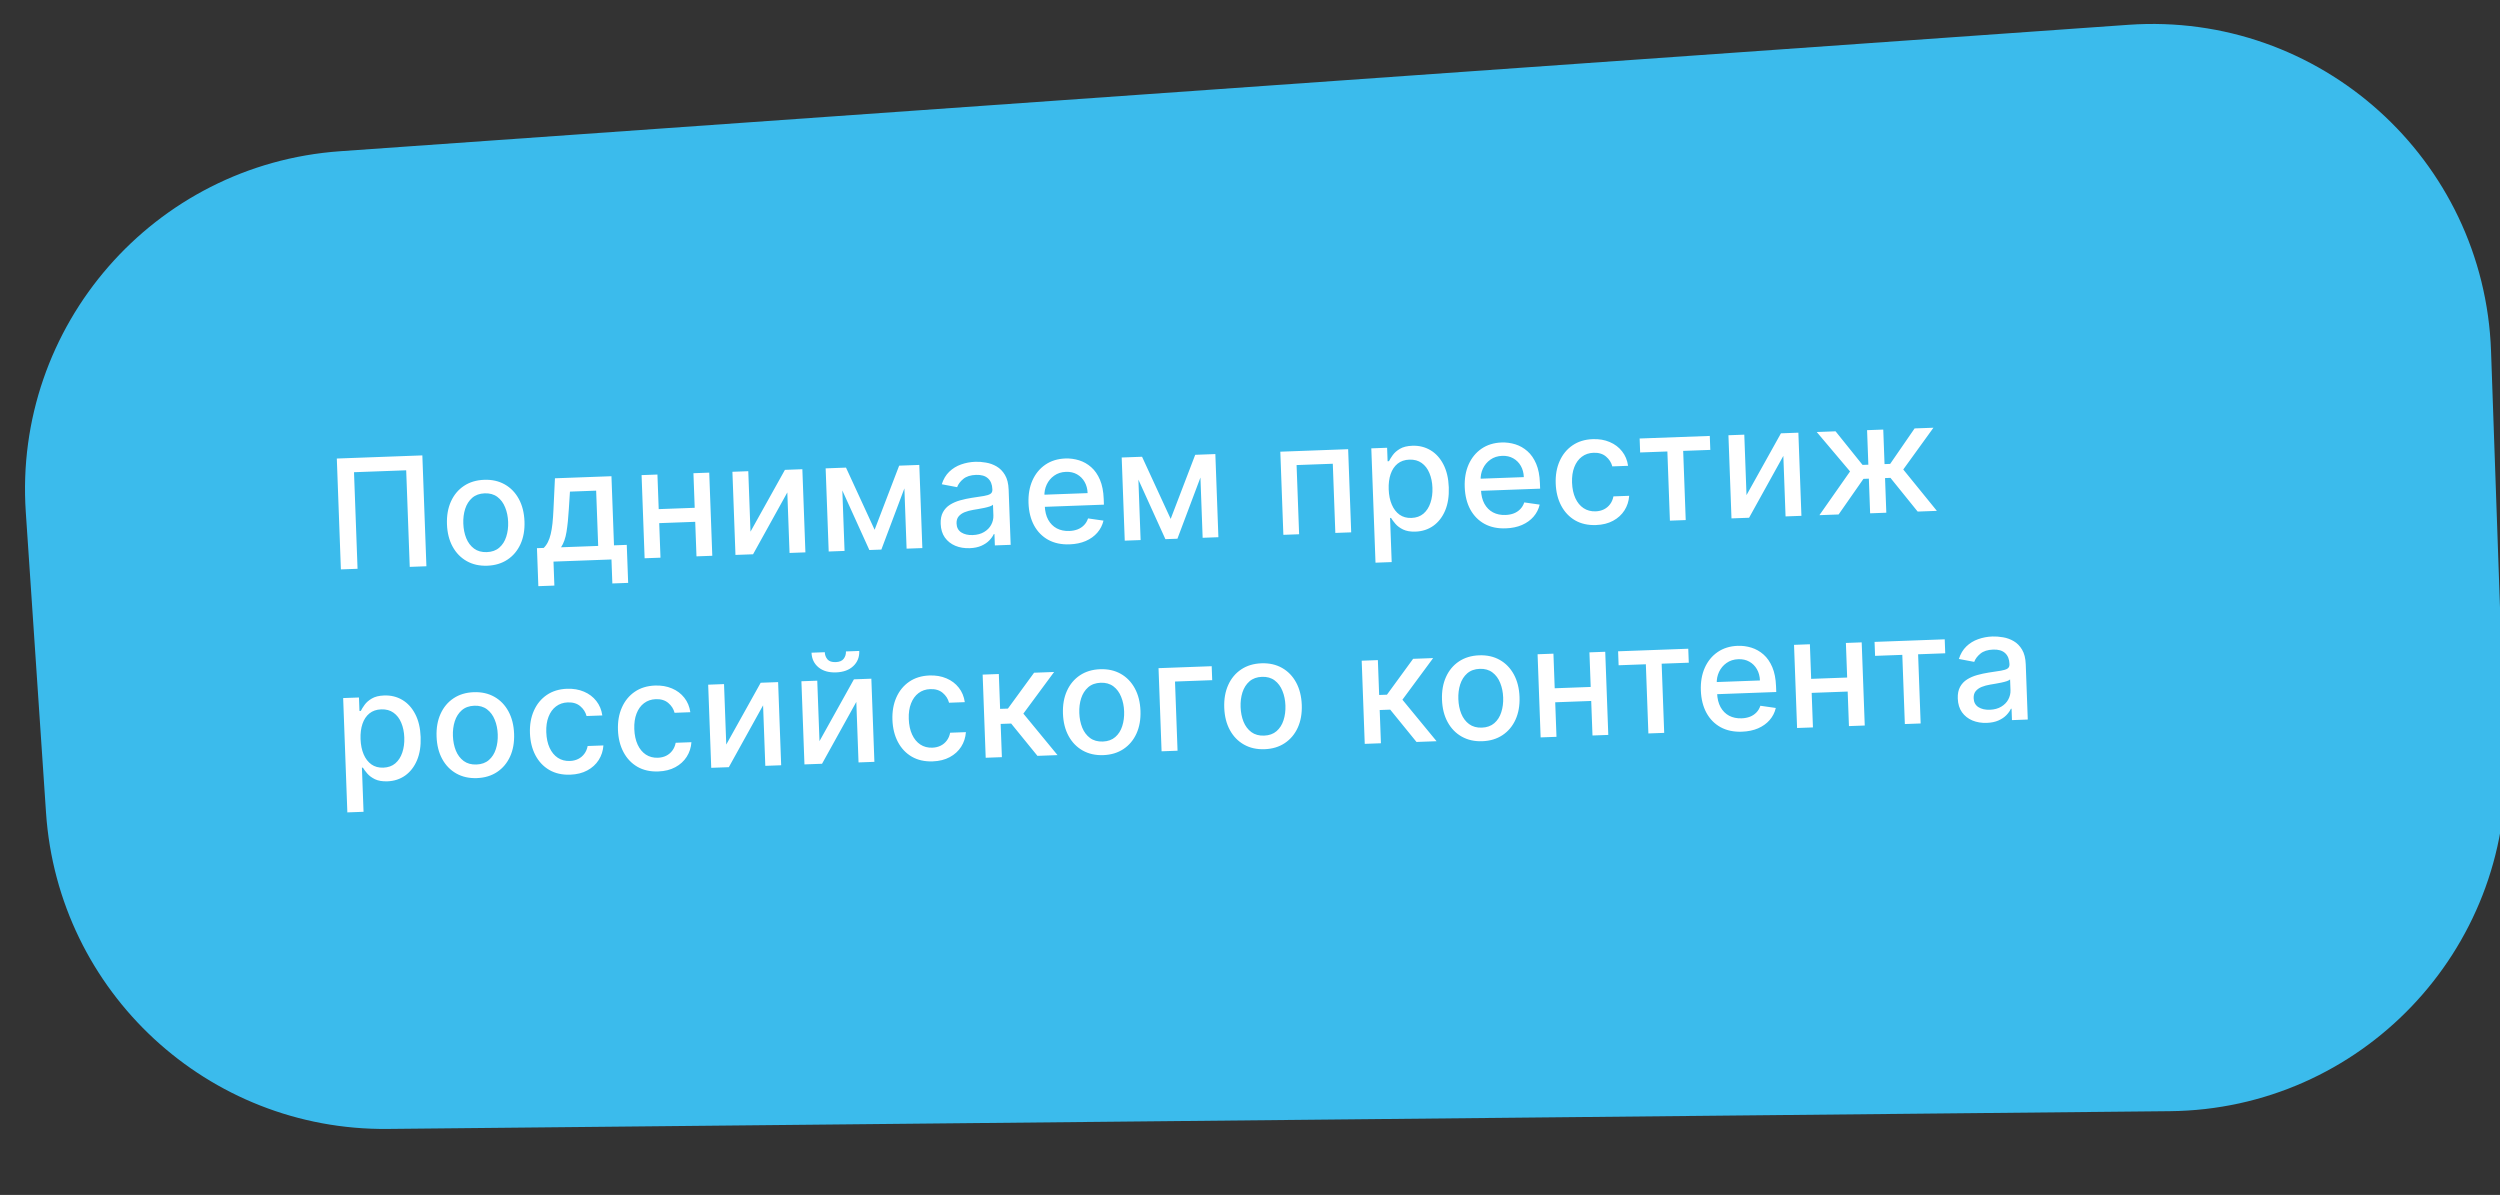
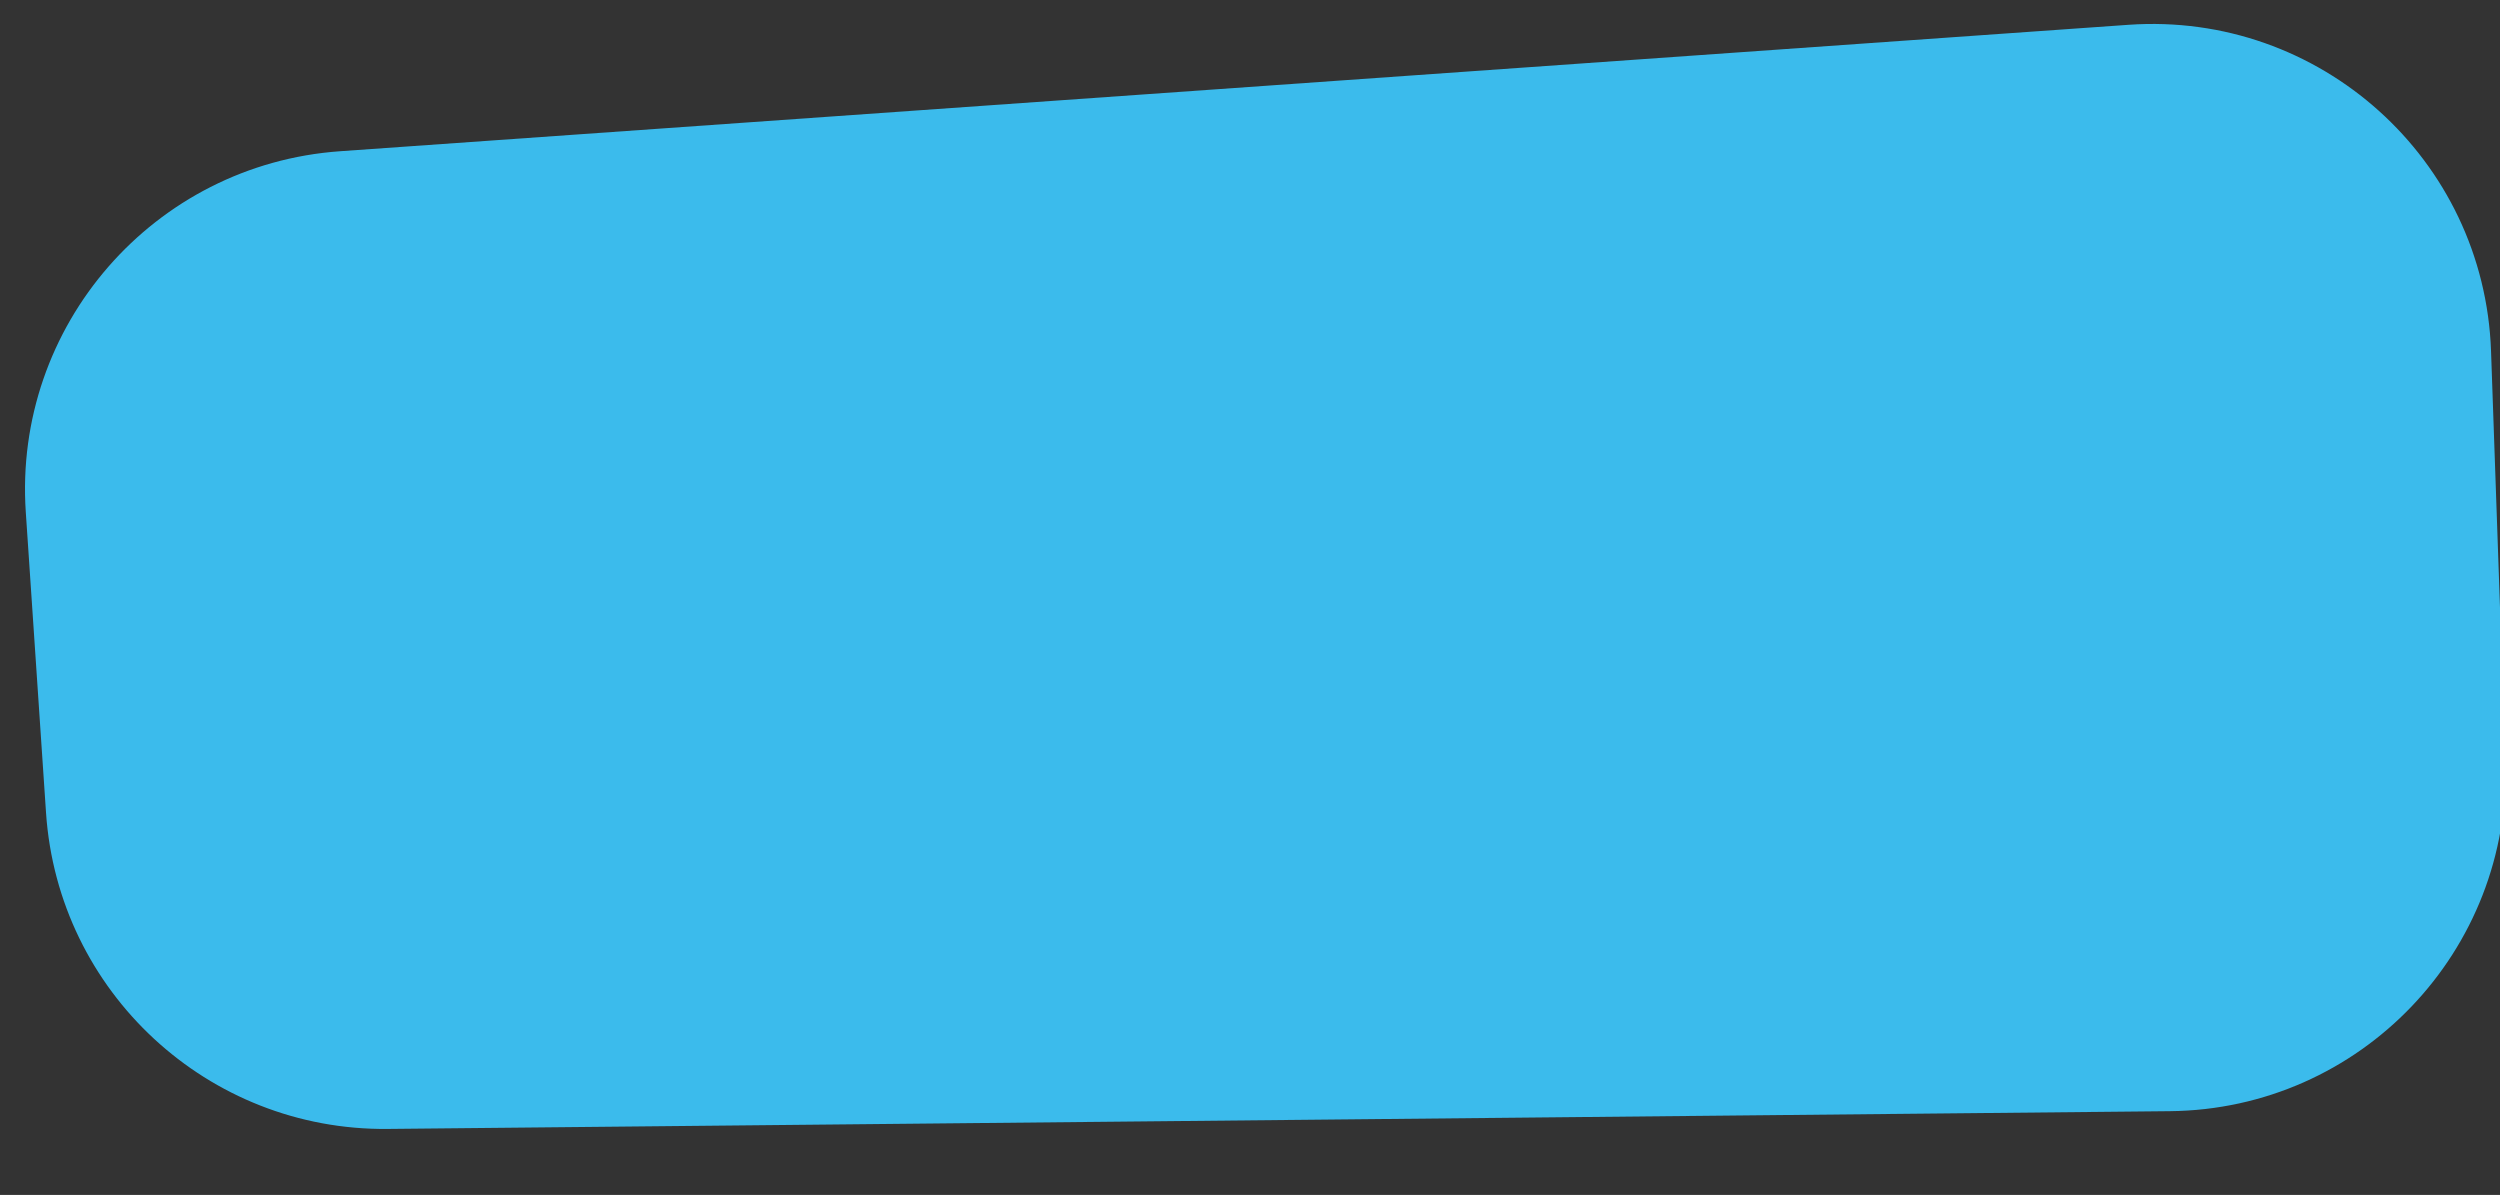
<svg xmlns="http://www.w3.org/2000/svg" width="295" height="141" viewBox="0 0 295 141" fill="none">
  <rect x="0" y="0" width="295" height="141" fill="#333333" stroke="none" />
  <path d="M3.043 60.433C1.562 38.443 18.148 19.399 40.132 17.845L251.146 2.928C273.741 1.331 293.152 18.796 293.943 41.433L295.629 89.725C296.414 112.193 278.533 130.895 256.052 131.119L45.739 133.214C24.538 133.425 6.856 117.058 5.431 95.903L3.043 60.433Z" fill="#3BBBEC" />
-   <path d="M49.837 53.737L50.316 66.819L48.349 66.891L47.931 55.496L41.773 55.721L42.191 67.117L40.224 67.189L39.744 54.107L49.837 53.737ZM57.501 66.754C56.582 66.788 55.771 66.606 55.07 66.21C54.369 65.813 53.815 65.243 53.408 64.499C53.001 63.755 52.779 62.876 52.742 61.863C52.705 60.845 52.862 59.948 53.213 59.172C53.564 58.395 54.075 57.784 54.745 57.337C55.415 56.891 56.21 56.65 57.13 56.617C58.05 56.583 58.86 56.764 59.561 57.161C60.262 57.557 60.816 58.13 61.223 58.878C61.63 59.626 61.852 60.509 61.889 61.527C61.927 62.541 61.77 63.433 61.419 64.205C61.067 64.977 60.557 65.587 59.886 66.033C59.216 66.48 58.421 66.72 57.501 66.754ZM57.449 65.15C58.045 65.129 58.533 64.953 58.914 64.623C59.294 64.294 59.568 63.864 59.736 63.333C59.909 62.802 59.983 62.222 59.96 61.591C59.937 60.965 59.82 60.394 59.609 59.877C59.403 59.356 59.098 58.943 58.694 58.638C58.291 58.333 57.791 58.191 57.195 58.213C56.594 58.235 56.102 58.413 55.717 58.747C55.337 59.081 55.061 59.515 54.889 60.05C54.721 60.581 54.648 61.159 54.671 61.785C54.694 62.416 54.809 62.989 55.016 63.506C55.227 64.023 55.534 64.432 55.937 64.733C56.345 65.033 56.849 65.172 57.449 65.15ZM63.525 69.168L63.361 64.684L64.159 64.655C64.357 64.46 64.521 64.23 64.652 63.965C64.787 63.7 64.897 63.387 64.982 63.026C65.071 62.664 65.141 62.244 65.192 61.764C65.242 61.28 65.282 60.729 65.31 60.109L65.483 56.438L72.151 56.194L72.451 64.351L73.958 64.295L74.123 68.78L72.257 68.848L72.153 66.018L65.312 66.269L65.416 69.099L63.525 69.168ZM66.203 64.58L70.585 64.419L70.346 57.897L67.254 58.011L67.124 60.043C67.064 61.077 66.973 61.976 66.852 62.739C66.731 63.499 66.514 64.112 66.203 64.58ZM82.505 59.901L82.566 61.555L77.251 61.75L77.19 60.096L82.505 59.901ZM77.577 55.995L77.937 65.806L76.065 65.875L75.706 56.063L77.577 55.995ZM83.69 55.77L84.05 65.582L82.185 65.65L81.825 55.839L83.69 55.77ZM88.558 62.736L92.621 55.443L94.678 55.367L95.038 65.179L93.166 65.248L92.904 58.106L88.861 65.405L86.785 65.481L86.425 55.67L88.297 55.601L88.558 62.736ZM103.205 62.513L106.1 54.948L107.749 54.888L104.001 64.85L102.583 64.902L98.199 55.238L99.828 55.178L103.205 62.513ZM99.297 55.198L99.657 65.009L97.786 65.078L97.426 55.267L99.297 55.198ZM106.978 64.741L106.618 54.929L108.477 54.861L108.837 64.673L106.978 64.741ZM114.425 64.685C113.804 64.708 113.237 64.614 112.726 64.402C112.215 64.186 111.805 63.862 111.495 63.43C111.189 62.998 111.024 62.46 111 61.817C110.98 61.264 111.07 60.804 111.27 60.439C111.469 60.073 111.747 59.779 112.101 59.557C112.455 59.336 112.854 59.163 113.297 59.04C113.74 58.917 114.193 58.82 114.655 58.747C115.24 58.658 115.715 58.585 116.08 58.529C116.445 58.468 116.708 58.384 116.87 58.276C117.033 58.168 117.11 57.998 117.101 57.769L117.099 57.724C117.079 57.166 116.906 56.739 116.579 56.444C116.257 56.149 115.787 56.013 115.17 56.036C114.527 56.059 114.025 56.22 113.665 56.519C113.309 56.814 113.067 57.136 112.94 57.486L111.13 57.143C111.321 56.539 111.614 56.047 112.009 55.665C112.409 55.28 112.874 54.994 113.404 54.808C113.935 54.618 114.496 54.512 115.088 54.491C115.479 54.476 115.896 54.508 116.338 54.586C116.785 54.659 117.204 54.81 117.596 55.038C117.992 55.267 118.322 55.602 118.586 56.045C118.849 56.483 118.994 57.059 119.02 57.775L119.259 64.29L117.394 64.359L117.345 63.017L117.268 63.02C117.154 63.272 116.977 63.521 116.739 63.769C116.501 64.016 116.191 64.226 115.809 64.398C115.427 64.57 114.966 64.665 114.425 64.685ZM114.784 63.137C115.312 63.117 115.76 62.997 116.127 62.774C116.498 62.552 116.776 62.269 116.959 61.925C117.147 61.577 117.234 61.209 117.22 60.822L117.173 59.557C117.107 59.627 116.978 59.696 116.784 59.763C116.595 59.825 116.377 59.882 116.132 59.934C115.886 59.981 115.647 60.026 115.414 60.069C115.181 60.108 114.986 60.14 114.829 60.167C114.46 60.228 114.124 60.319 113.822 60.441C113.524 60.563 113.287 60.731 113.111 60.947C112.94 61.158 112.86 61.434 112.873 61.774C112.89 62.247 113.078 62.598 113.436 62.828C113.794 63.054 114.243 63.157 114.784 63.137ZM126.219 64.233C125.252 64.269 124.412 64.093 123.699 63.705C122.989 63.313 122.431 62.748 122.025 62.008C121.622 61.264 121.402 60.383 121.365 59.365C121.328 58.36 121.483 57.467 121.829 56.687C122.18 55.906 122.686 55.289 123.348 54.834C124.013 54.379 124.802 54.134 125.713 54.101C126.267 54.081 126.807 54.153 127.333 54.317C127.859 54.481 128.336 54.751 128.763 55.128C129.191 55.504 129.535 56.001 129.797 56.618C130.058 57.231 130.205 57.983 130.238 58.873L130.262 59.55L122.463 59.836L122.41 58.405L128.338 58.188C128.32 57.685 128.201 57.244 127.983 56.864C127.764 56.48 127.465 56.182 127.086 55.969C126.712 55.757 126.278 55.66 125.784 55.678C125.247 55.698 124.784 55.847 124.393 56.126C124.006 56.4 123.712 56.752 123.511 57.182C123.313 57.607 123.223 58.064 123.241 58.554L123.282 59.672C123.306 60.328 123.442 60.881 123.688 61.333C123.939 61.784 124.278 62.123 124.704 62.351C125.13 62.574 125.622 62.675 126.18 62.655C126.542 62.642 126.87 62.578 127.165 62.465C127.459 62.348 127.711 62.181 127.92 61.964C128.13 61.748 128.287 61.484 128.39 61.173L130.21 61.433C130.085 61.97 129.842 62.446 129.482 62.86C129.126 63.27 128.671 63.596 128.117 63.838C127.567 64.075 126.934 64.207 126.219 64.233ZM138.14 61.231L141.035 53.667L142.683 53.606L138.936 63.569L137.517 63.621L133.133 53.957L134.762 53.897L138.14 61.231ZM134.232 53.916L134.592 63.728L132.72 63.797L132.36 53.985L134.232 53.916ZM141.912 63.459L141.552 53.648L143.411 53.58L143.771 63.391L141.912 63.459ZM151.437 63.11L151.077 53.299L159.081 53.005L159.441 62.817L157.569 62.885L157.27 54.722L152.996 54.878L153.296 63.042L151.437 63.11ZM162.309 66.396L161.814 52.905L163.679 52.836L163.738 54.427L163.897 54.421C164.001 54.213 164.152 53.97 164.351 53.694C164.549 53.419 164.83 53.174 165.193 52.96C165.556 52.742 166.042 52.622 166.651 52.599C167.444 52.57 168.158 52.745 168.794 53.122C169.431 53.5 169.939 54.059 170.32 54.8C170.706 55.54 170.918 56.441 170.957 57.501C170.996 58.561 170.852 59.477 170.527 60.248C170.201 61.015 169.737 61.614 169.134 62.045C168.532 62.472 167.834 62.701 167.042 62.73C166.446 62.752 165.955 62.669 165.568 62.483C165.186 62.297 164.884 62.073 164.661 61.813C164.438 61.552 164.266 61.32 164.143 61.115L164.028 61.12L164.219 66.326L162.309 66.396ZM163.866 57.742C163.891 58.432 164.013 59.033 164.233 59.545C164.452 60.057 164.756 60.453 165.146 60.733C165.536 61.009 166.005 61.137 166.554 61.117C167.125 61.096 167.597 60.927 167.969 60.611C168.341 60.29 168.615 59.864 168.792 59.333C168.973 58.802 169.051 58.208 169.027 57.553C169.003 56.905 168.884 56.328 168.669 55.819C168.459 55.311 168.154 54.915 167.756 54.631C167.362 54.347 166.877 54.216 166.302 54.237C165.749 54.257 165.285 54.417 164.913 54.716C164.544 55.016 164.271 55.424 164.094 55.943C163.917 56.461 163.841 57.06 163.866 57.742ZM177.692 62.345C176.725 62.381 175.885 62.205 175.171 61.817C174.462 61.426 173.904 60.86 173.497 60.12C173.095 59.376 172.875 58.495 172.838 57.477C172.801 56.472 172.956 55.579 173.302 54.799C173.653 54.018 174.159 53.401 174.82 52.946C175.486 52.491 176.275 52.246 177.186 52.213C177.739 52.193 178.279 52.265 178.806 52.429C179.332 52.593 179.809 52.863 180.236 53.24C180.664 53.616 181.008 54.113 181.27 54.73C181.531 55.343 181.678 56.095 181.71 56.985L181.735 57.662L173.936 57.948L173.883 56.517L179.811 56.3C179.793 55.797 179.674 55.356 179.456 54.976C179.237 54.592 178.938 54.294 178.559 54.081C178.185 53.869 177.75 53.772 177.256 53.79C176.72 53.81 176.256 53.959 175.866 54.238C175.479 54.512 175.185 54.864 174.983 55.294C174.786 55.719 174.696 56.176 174.714 56.666L174.755 57.784C174.779 58.44 174.914 58.993 175.161 59.445C175.412 59.896 175.751 60.236 176.177 60.463C176.603 60.686 177.095 60.787 177.653 60.767C178.015 60.754 178.343 60.691 178.638 60.577C178.932 60.46 179.184 60.293 179.393 60.076C179.603 59.86 179.759 59.596 179.863 59.285L181.683 59.545C181.557 60.082 181.315 60.558 180.955 60.972C180.599 61.382 180.144 61.708 179.59 61.95C179.04 62.187 178.407 62.319 177.692 62.345ZM188.333 61.955C187.384 61.99 186.558 61.805 185.857 61.4C185.159 60.991 184.614 60.411 184.219 59.663C183.825 58.914 183.61 58.047 183.574 57.064C183.537 56.067 183.693 55.181 184.039 54.405C184.386 53.625 184.892 53.007 185.558 52.552C186.223 52.097 187.018 51.852 187.942 51.819C188.687 51.791 189.357 51.905 189.95 52.161C190.544 52.412 191.028 52.778 191.404 53.259C191.784 53.739 192.021 54.308 192.113 54.966L190.254 55.034C190.135 54.578 189.886 54.191 189.508 53.872C189.134 53.553 188.642 53.405 188.033 53.427C187.501 53.447 187.04 53.604 186.65 53.9C186.264 54.191 185.97 54.599 185.767 55.122C185.564 55.641 185.476 56.25 185.501 56.948C185.528 57.664 185.659 58.277 185.895 58.789C186.131 59.3 186.453 59.692 186.859 59.962C187.27 60.233 187.746 60.358 188.287 60.339C188.649 60.325 188.974 60.247 189.263 60.105C189.556 59.957 189.798 59.754 189.989 59.496C190.184 59.237 190.316 58.929 190.384 58.573L192.243 58.505C192.198 59.142 192.012 59.716 191.685 60.227C191.359 60.738 190.911 61.146 190.342 61.453C189.778 61.759 189.108 61.927 188.333 61.955ZM193.537 53.391L193.477 51.743L201.755 51.44L201.816 53.088L198.615 53.205L198.915 61.369L197.049 61.437L196.75 53.274L193.537 53.391ZM206.088 58.425L210.151 51.132L212.208 51.056L212.568 60.868L210.696 60.937L210.434 53.795L206.391 61.094L204.315 61.171L203.955 51.359L205.827 51.29L206.088 58.425ZM214.69 60.79L218.306 55.63L214.375 50.977L216.597 50.895L219.781 54.859L220.465 54.834L220.315 50.759L222.225 50.689L222.375 54.764L223.039 54.74L225.924 50.553L228.147 50.472L224.585 55.4L228.551 60.282L226.283 60.365L223.074 56.389L222.435 56.412L222.585 60.501L220.675 60.571L220.525 56.482L219.886 56.506L216.957 60.707L214.69 60.79ZM40.988 95.862L40.493 82.371L42.358 82.303L42.416 83.894L42.576 83.888C42.679 83.679 42.83 83.437 43.029 83.161C43.228 82.885 43.509 82.64 43.872 82.427C44.235 82.209 44.721 82.088 45.33 82.066C46.122 82.037 46.837 82.211 47.473 82.589C48.109 82.966 48.618 83.525 48.999 84.266C49.385 85.007 49.597 85.907 49.636 86.968C49.675 88.028 49.531 88.944 49.205 89.715C48.88 90.481 48.416 91.081 47.813 91.512C47.21 91.939 46.513 92.167 45.721 92.196C45.125 92.218 44.633 92.136 44.247 91.95C43.865 91.763 43.563 91.54 43.34 91.279C43.117 91.019 42.944 90.787 42.822 90.582L42.707 90.586L42.898 95.792L40.988 95.862ZM42.544 87.209C42.57 87.898 42.692 88.5 42.911 89.012C43.13 89.524 43.435 89.92 43.825 90.2C44.214 90.476 44.684 90.603 45.233 90.583C45.804 90.562 46.275 90.394 46.647 90.077C47.019 89.757 47.294 89.331 47.47 88.8C47.651 88.269 47.73 87.675 47.706 87.019C47.682 86.372 47.563 85.794 47.348 85.286C47.137 84.778 46.833 84.382 46.434 84.098C46.04 83.814 45.556 83.683 44.981 83.704C44.427 83.724 43.964 83.884 43.591 84.183C43.223 84.482 42.95 84.891 42.773 85.409C42.596 85.927 42.52 86.527 42.544 87.209ZM56.275 91.816C55.355 91.85 54.544 91.668 53.843 91.272C53.142 90.875 52.588 90.305 52.181 89.561C51.775 88.817 51.553 87.938 51.516 86.924C51.478 85.907 51.635 85.01 51.986 84.234C52.337 83.457 52.848 82.846 53.518 82.399C54.188 81.952 54.983 81.712 55.903 81.678C56.823 81.645 57.633 81.826 58.334 82.222C59.035 82.619 59.589 83.191 59.996 83.94C60.403 84.688 60.626 85.571 60.663 86.589C60.7 87.602 60.543 88.495 60.192 89.267C59.84 90.039 59.33 90.648 58.66 91.095C57.989 91.542 57.195 91.782 56.275 91.816ZM56.222 90.212C56.819 90.19 57.307 90.015 57.687 89.685C58.067 89.356 58.341 88.925 58.51 88.395C58.682 87.864 58.757 87.284 58.733 86.653C58.711 86.027 58.594 85.456 58.383 84.939C58.176 84.418 57.871 84.005 57.467 83.7C57.064 83.395 56.564 83.253 55.968 83.275C55.367 83.297 54.875 83.475 54.491 83.809C54.111 84.143 53.834 84.577 53.662 85.112C53.494 85.643 53.421 86.221 53.444 86.847C53.468 87.478 53.582 88.051 53.789 88.568C54 89.085 54.307 89.493 54.71 89.794C55.118 90.095 55.622 90.234 56.222 90.212ZM67.293 91.412C66.343 91.446 65.518 91.261 64.817 90.856C64.119 90.447 63.573 89.868 63.179 89.119C62.785 88.37 62.57 87.504 62.534 86.52C62.497 85.524 62.652 84.638 62.999 83.862C63.346 83.081 63.852 82.463 64.517 82.008C65.183 81.553 65.978 81.309 66.902 81.275C67.647 81.248 68.317 81.362 68.91 81.617C69.504 81.868 69.988 82.234 70.364 82.715C70.744 83.196 70.98 83.765 71.073 84.422L69.214 84.491C69.095 84.034 68.846 83.647 68.468 83.328C68.094 83.009 67.602 82.861 66.993 82.883C66.461 82.903 65.999 83.061 65.609 83.356C65.224 83.648 64.929 84.055 64.727 84.579C64.524 85.098 64.436 85.706 64.461 86.405C64.487 87.12 64.619 87.734 64.855 88.245C65.091 88.757 65.413 89.148 65.819 89.419C66.23 89.689 66.706 89.815 67.246 89.795C67.609 89.782 67.934 89.704 68.223 89.561C68.516 89.414 68.758 89.211 68.949 88.952C69.144 88.694 69.276 88.386 69.344 88.029L71.203 87.961C71.158 88.598 70.972 89.172 70.645 89.683C70.319 90.194 69.871 90.603 69.302 90.909C68.738 91.216 68.068 91.383 67.293 91.412ZM77.679 91.031C76.729 91.066 75.904 90.88 75.202 90.475C74.505 90.066 73.959 89.487 73.565 88.738C73.171 87.989 72.956 87.123 72.92 86.139C72.883 85.143 73.038 84.257 73.385 83.481C73.732 82.7 74.238 82.083 74.903 81.627C75.569 81.172 76.364 80.928 77.288 80.894C78.033 80.867 78.703 80.981 79.296 81.236C79.889 81.487 80.374 81.853 80.75 82.334C81.13 82.815 81.366 83.384 81.459 84.041L79.6 84.11C79.481 83.653 79.232 83.266 78.854 82.947C78.479 82.629 77.988 82.48 77.379 82.502C76.847 82.522 76.385 82.68 75.996 82.975C75.61 83.267 75.315 83.674 75.113 84.198C74.91 84.717 74.822 85.325 74.847 86.024C74.873 86.739 75.005 87.353 75.241 87.864C75.477 88.376 75.799 88.767 76.205 89.038C76.616 89.308 77.092 89.434 77.632 89.414C77.994 89.401 78.32 89.323 78.609 89.18C78.902 89.033 79.144 88.83 79.335 88.571C79.53 88.312 79.662 88.005 79.73 87.648L81.588 87.58C81.544 88.217 81.358 88.791 81.031 89.302C80.704 89.813 80.257 90.222 79.688 90.528C79.124 90.835 78.454 91.002 77.679 91.031ZM85.698 87.858L89.761 80.564L91.818 80.489L92.178 90.301L90.306 90.369L90.044 83.228L86.001 90.527L83.925 90.603L83.565 80.792L85.436 80.723L85.698 87.858ZM96.699 87.455L100.762 80.161L102.819 80.085L103.178 89.897L101.307 89.966L101.045 82.824L97.001 90.124L94.925 90.2L94.566 80.388L96.437 80.32L96.699 87.455ZM99.822 76.869L101.394 76.812C101.42 77.531 101.186 78.126 100.691 78.596C100.201 79.062 99.524 79.311 98.659 79.343C97.799 79.374 97.107 79.176 96.584 78.747C96.061 78.314 95.786 77.738 95.76 77.018L97.325 76.961C97.336 77.28 97.44 77.56 97.637 77.8C97.833 78.036 98.159 78.146 98.615 78.129C99.062 78.112 99.377 77.979 99.559 77.73C99.746 77.48 99.834 77.193 99.822 76.869ZM110.066 89.843C109.117 89.877 108.291 89.692 107.59 89.287C106.892 88.878 106.347 88.299 105.952 87.55C105.558 86.801 105.343 85.935 105.307 84.951C105.271 83.955 105.426 83.069 105.772 82.293C106.119 81.512 106.625 80.895 107.291 80.439C107.956 79.984 108.751 79.74 109.675 79.706C110.421 79.679 111.09 79.793 111.683 80.048C112.277 80.299 112.762 80.665 113.137 81.146C113.517 81.627 113.754 82.196 113.846 82.854L111.987 82.922C111.868 82.466 111.619 82.078 111.241 81.759C110.867 81.441 110.375 81.292 109.766 81.315C109.234 81.334 108.773 81.492 108.383 81.787C107.997 82.079 107.703 82.486 107.5 83.01C107.297 83.529 107.209 84.138 107.235 84.836C107.261 85.551 107.392 86.165 107.628 86.676C107.865 87.188 108.186 87.579 108.592 87.85C109.003 88.121 109.479 88.246 110.02 88.226C110.382 88.213 110.707 88.135 110.996 87.992C111.289 87.845 111.531 87.642 111.722 87.383C111.917 87.125 112.049 86.817 112.117 86.461L113.976 86.392C113.931 87.029 113.745 87.603 113.419 88.114C113.092 88.625 112.644 89.034 112.075 89.34C111.511 89.647 110.841 89.814 110.066 89.843ZM116.312 89.415L115.952 79.604L117.862 79.534L118.013 83.647L118.933 83.614L122.021 79.381L124.384 79.294L120.758 84.206L124.789 89.104L122.419 89.191L119.317 85.378L118.078 85.423L118.222 89.345L116.312 89.415ZM130.188 89.105C129.268 89.138 128.458 88.957 127.757 88.561C127.056 88.164 126.502 87.594 126.095 86.85C125.688 86.106 125.466 85.227 125.429 84.213C125.392 83.195 125.548 82.299 125.9 81.522C126.251 80.746 126.761 80.135 127.431 79.688C128.101 79.241 128.896 79.001 129.816 78.967C130.736 78.934 131.547 79.115 132.248 79.511C132.949 79.908 133.503 80.48 133.91 81.229C134.317 81.977 134.539 82.86 134.576 83.878C134.613 84.891 134.456 85.784 134.105 86.556C133.754 87.328 133.243 87.937 132.573 88.384C131.903 88.831 131.108 89.071 130.188 89.105ZM130.136 87.501C130.732 87.479 131.22 87.303 131.6 86.974C131.981 86.644 132.255 86.215 132.423 85.684C132.595 85.153 132.67 84.572 132.647 83.942C132.624 83.316 132.507 82.745 132.296 82.228C132.089 81.707 131.784 81.294 131.381 80.989C130.977 80.684 130.477 80.542 129.881 80.564C129.281 80.586 128.788 80.764 128.404 81.098C128.024 81.432 127.748 81.866 127.576 82.401C127.407 82.932 127.335 83.51 127.358 84.136C127.381 84.766 127.496 85.34 127.702 85.857C127.913 86.374 128.22 86.782 128.624 87.083C129.031 87.384 129.535 87.523 130.136 87.501ZM142.979 78.612L143.04 80.26L138.651 80.421L138.951 88.585L137.066 88.654L136.706 78.843L142.979 78.612ZM149.221 88.406C148.301 88.44 147.491 88.259 146.79 87.862C146.088 87.466 145.534 86.896 145.128 86.152C144.721 85.407 144.499 84.529 144.462 83.515C144.424 82.497 144.581 81.6 144.932 80.824C145.283 80.048 145.794 79.437 146.464 78.99C147.134 78.543 147.929 78.303 148.849 78.269C149.769 78.235 150.579 78.417 151.28 78.813C151.982 79.21 152.536 79.782 152.943 80.531C153.349 81.279 153.572 82.162 153.609 83.18C153.646 84.193 153.489 85.086 153.138 85.858C152.787 86.63 152.276 87.239 151.606 87.686C150.936 88.133 150.141 88.373 149.221 88.406ZM149.168 86.803C149.765 86.781 150.253 86.605 150.633 86.276C151.013 85.946 151.288 85.516 151.456 84.986C151.628 84.455 151.703 83.874 151.68 83.244C151.657 82.618 151.54 82.047 151.329 81.53C151.122 81.009 150.817 80.596 150.414 80.291C150.01 79.986 149.51 79.844 148.914 79.866C148.314 79.888 147.821 80.066 147.437 80.4C147.057 80.734 146.781 81.168 146.608 81.703C146.44 82.234 146.368 82.812 146.391 83.438C146.414 84.068 146.529 84.642 146.735 85.159C146.946 85.676 147.253 86.084 147.656 86.385C148.064 86.686 148.568 86.825 149.168 86.803ZM161.039 87.775L160.68 77.963L162.589 77.893L162.74 82.007L163.66 81.973L166.748 77.741L169.111 77.654L165.486 82.565L169.516 87.464L167.146 87.551L164.045 83.737L162.805 83.783L162.949 87.705L161.039 87.775ZM174.915 87.464C173.996 87.498 173.185 87.317 172.484 86.92C171.783 86.524 171.229 85.953 170.822 85.209C170.415 84.465 170.193 83.586 170.156 82.573C170.119 81.555 170.276 80.658 170.627 79.882C170.978 79.106 171.489 78.494 172.159 78.047C172.829 77.601 173.624 77.361 174.544 77.327C175.463 77.293 176.274 77.474 176.975 77.871C177.676 78.267 178.23 78.84 178.637 79.588C179.044 80.336 179.266 81.219 179.304 82.237C179.341 83.251 179.184 84.144 178.833 84.915C178.481 85.687 177.971 86.297 177.3 86.743C176.63 87.19 175.835 87.43 174.915 87.464ZM174.863 85.861C175.459 85.839 175.947 85.663 176.328 85.334C176.708 85.004 176.982 84.574 177.15 84.043C177.323 83.512 177.397 82.932 177.374 82.302C177.351 81.676 177.234 81.104 177.024 80.588C176.817 80.066 176.512 79.653 176.108 79.348C175.705 79.043 175.205 78.902 174.609 78.923C174.008 78.945 173.516 79.123 173.131 79.457C172.751 79.791 172.475 80.225 172.303 80.761C172.135 81.291 172.062 81.87 172.085 82.496C172.108 83.126 172.223 83.7 172.43 84.216C172.641 84.733 172.948 85.142 173.351 85.443C173.759 85.743 174.263 85.883 174.863 85.861ZM188.233 81.04L188.294 82.694L182.979 82.889L182.919 81.235L188.233 81.04ZM183.305 77.133L183.665 86.945L181.794 87.013L181.434 77.202L183.305 77.133ZM189.418 76.909L189.778 86.721L187.913 86.789L187.553 76.978L189.418 76.909ZM190.997 78.501L190.937 76.853L199.215 76.55L199.276 78.198L196.075 78.315L196.375 86.479L194.509 86.547L194.21 78.384L190.997 78.501ZM205.554 86.34C204.588 86.376 203.747 86.2 203.034 85.812C202.324 85.42 201.766 84.855 201.36 84.115C200.957 83.37 200.737 82.489 200.7 81.472C200.663 80.467 200.818 79.574 201.165 78.794C201.515 78.013 202.022 77.396 202.683 76.941C203.348 76.486 204.137 76.241 205.048 76.208C205.602 76.188 206.142 76.259 206.668 76.424C207.194 76.588 207.671 76.858 208.099 77.234C208.526 77.611 208.87 78.108 209.132 78.725C209.393 79.338 209.54 80.09 209.573 80.98L209.598 81.657L201.798 81.943L201.746 80.512L207.674 80.295C207.655 79.792 207.537 79.351 207.318 78.971C207.099 78.587 206.8 78.288 206.422 78.076C206.047 77.864 205.613 77.767 205.119 77.785C204.582 77.805 204.119 77.954 203.728 78.233C203.342 78.507 203.047 78.859 202.846 79.288C202.648 79.714 202.558 80.171 202.576 80.661L202.617 81.779C202.641 82.434 202.777 82.988 203.024 83.44C203.275 83.891 203.613 84.23 204.04 84.458C204.466 84.681 204.958 84.782 205.515 84.762C205.877 84.749 206.206 84.685 206.5 84.572C206.794 84.455 207.046 84.288 207.256 84.071C207.465 83.855 207.622 83.591 207.725 83.28L209.545 83.539C209.42 84.077 209.177 84.553 208.817 84.967C208.461 85.377 208.006 85.702 207.452 85.945C206.902 86.182 206.27 86.314 205.554 86.34ZM218.495 79.93L218.556 81.584L213.241 81.779L213.18 80.125L218.495 79.93ZM213.567 76.023L213.927 85.835L212.055 85.903L211.696 76.092L213.567 76.023ZM219.68 75.799L220.04 85.611L218.175 85.679L217.815 75.868L219.68 75.799ZM221.259 77.391L221.198 75.743L229.477 75.44L229.537 77.088L226.337 77.205L226.637 85.369L224.771 85.437L224.472 77.274L221.259 77.391ZM234.443 85.3C233.822 85.323 233.255 85.228 232.744 85.017C232.233 84.801 231.823 84.477 231.513 84.045C231.207 83.613 231.042 83.075 231.018 82.432C230.998 81.878 231.088 81.419 231.288 81.053C231.488 80.688 231.765 80.394 232.119 80.172C232.473 79.95 232.872 79.778 233.315 79.655C233.758 79.532 234.211 79.434 234.673 79.362C235.258 79.272 235.733 79.2 236.098 79.143C236.463 79.083 236.726 78.999 236.888 78.891C237.051 78.782 237.128 78.613 237.119 78.383L237.118 78.338C237.097 77.781 236.924 77.354 236.597 77.059C236.275 76.764 235.805 76.628 235.188 76.65C234.545 76.674 234.043 76.835 233.683 77.134C233.327 77.428 233.085 77.751 232.958 78.101L231.148 77.758C231.339 77.154 231.632 76.661 232.027 76.28C232.427 75.894 232.892 75.609 233.422 75.423C233.953 75.233 234.514 75.127 235.106 75.105C235.497 75.091 235.914 75.123 236.356 75.2C236.803 75.273 237.222 75.424 237.614 75.653C238.01 75.882 238.34 76.217 238.604 76.659C238.867 77.097 239.012 77.674 239.038 78.39L239.277 84.905L237.412 84.974L237.363 83.632L237.286 83.635C237.172 83.886 236.995 84.136 236.757 84.383C236.519 84.631 236.209 84.841 235.827 85.012C235.445 85.184 234.984 85.28 234.443 85.3ZM234.802 83.752C235.33 83.732 235.778 83.611 236.145 83.389C236.516 83.166 236.794 82.883 236.977 82.54C237.165 82.192 237.252 81.824 237.238 81.436L237.191 80.171C237.126 80.242 236.996 80.311 236.802 80.378C236.613 80.44 236.395 80.497 236.15 80.549C235.904 80.596 235.665 80.641 235.432 80.684C235.199 80.722 235.004 80.755 234.847 80.782C234.478 80.843 234.143 80.934 233.84 81.056C233.542 81.177 233.305 81.346 233.129 81.561C232.958 81.772 232.879 82.048 232.891 82.389C232.908 82.862 233.096 83.213 233.454 83.443C233.812 83.668 234.262 83.771 234.802 83.752Z" fill="white" />
</svg>